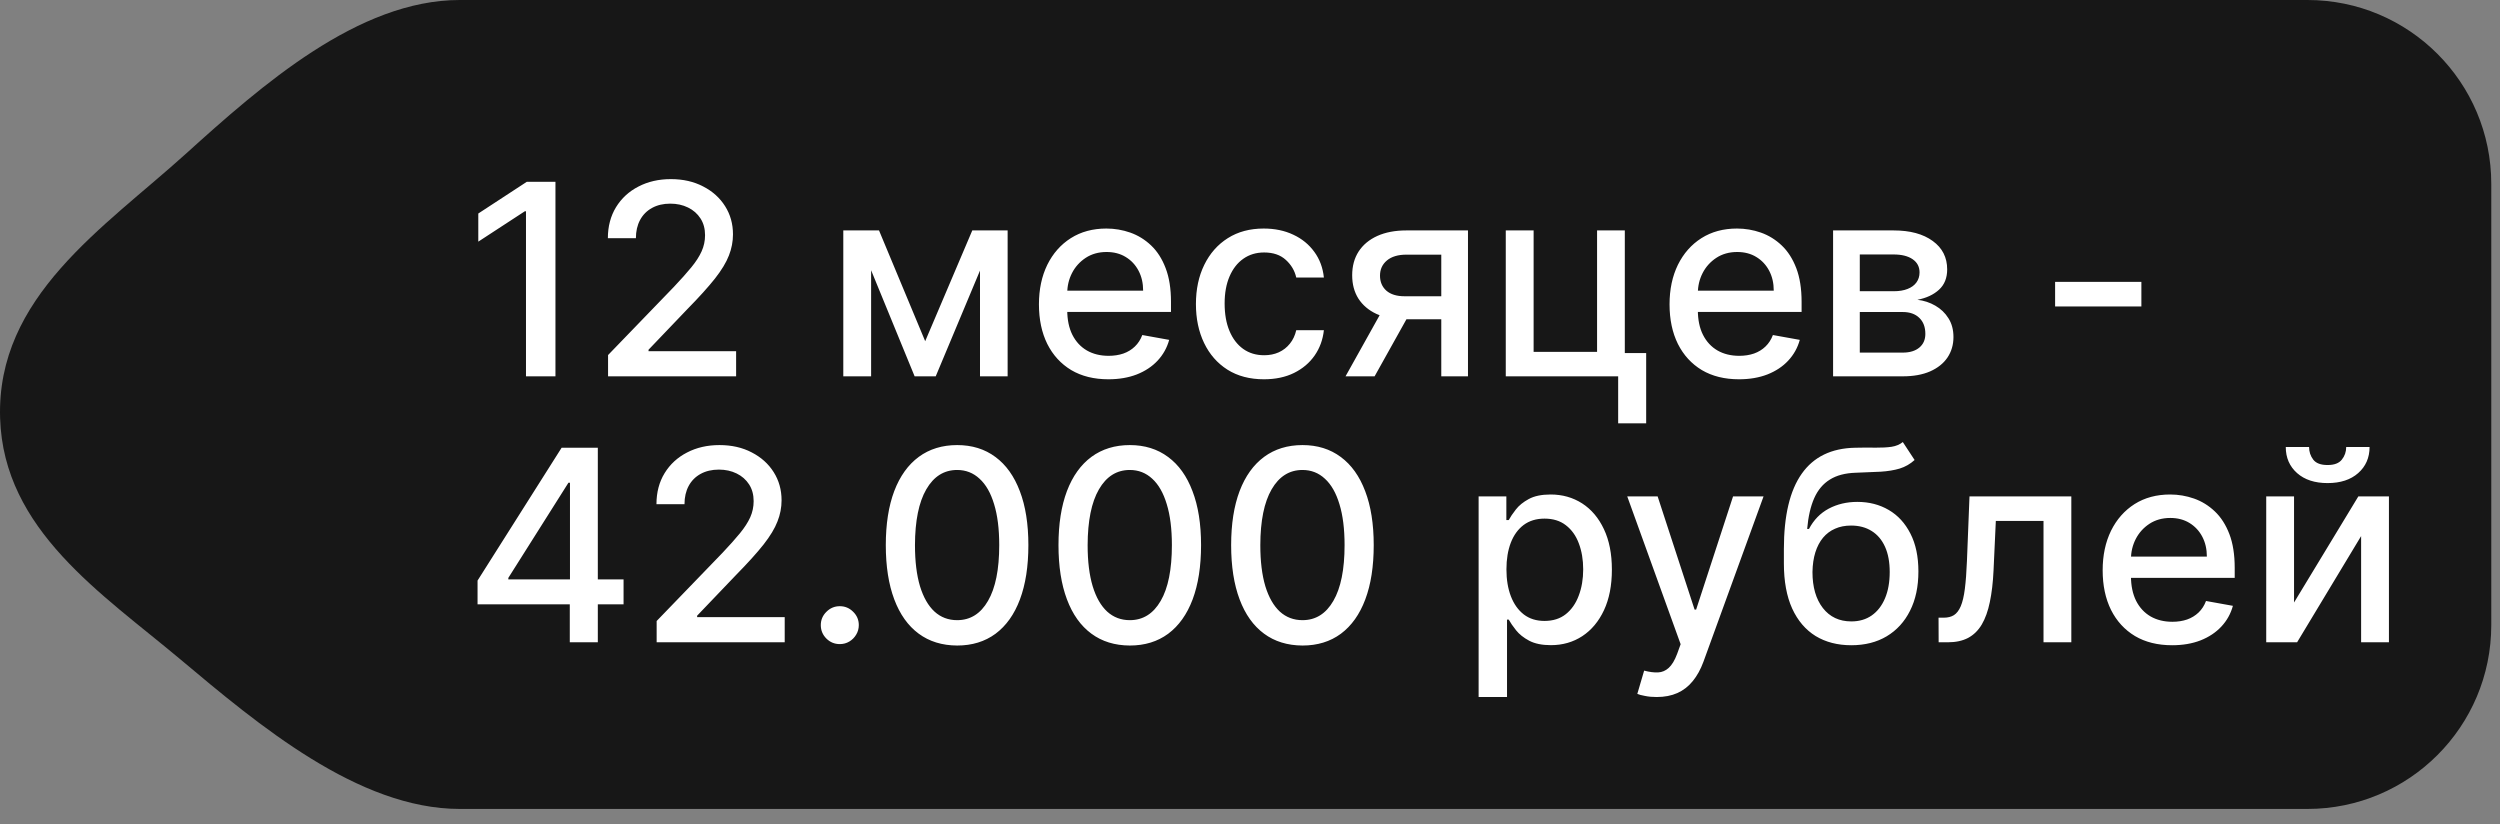
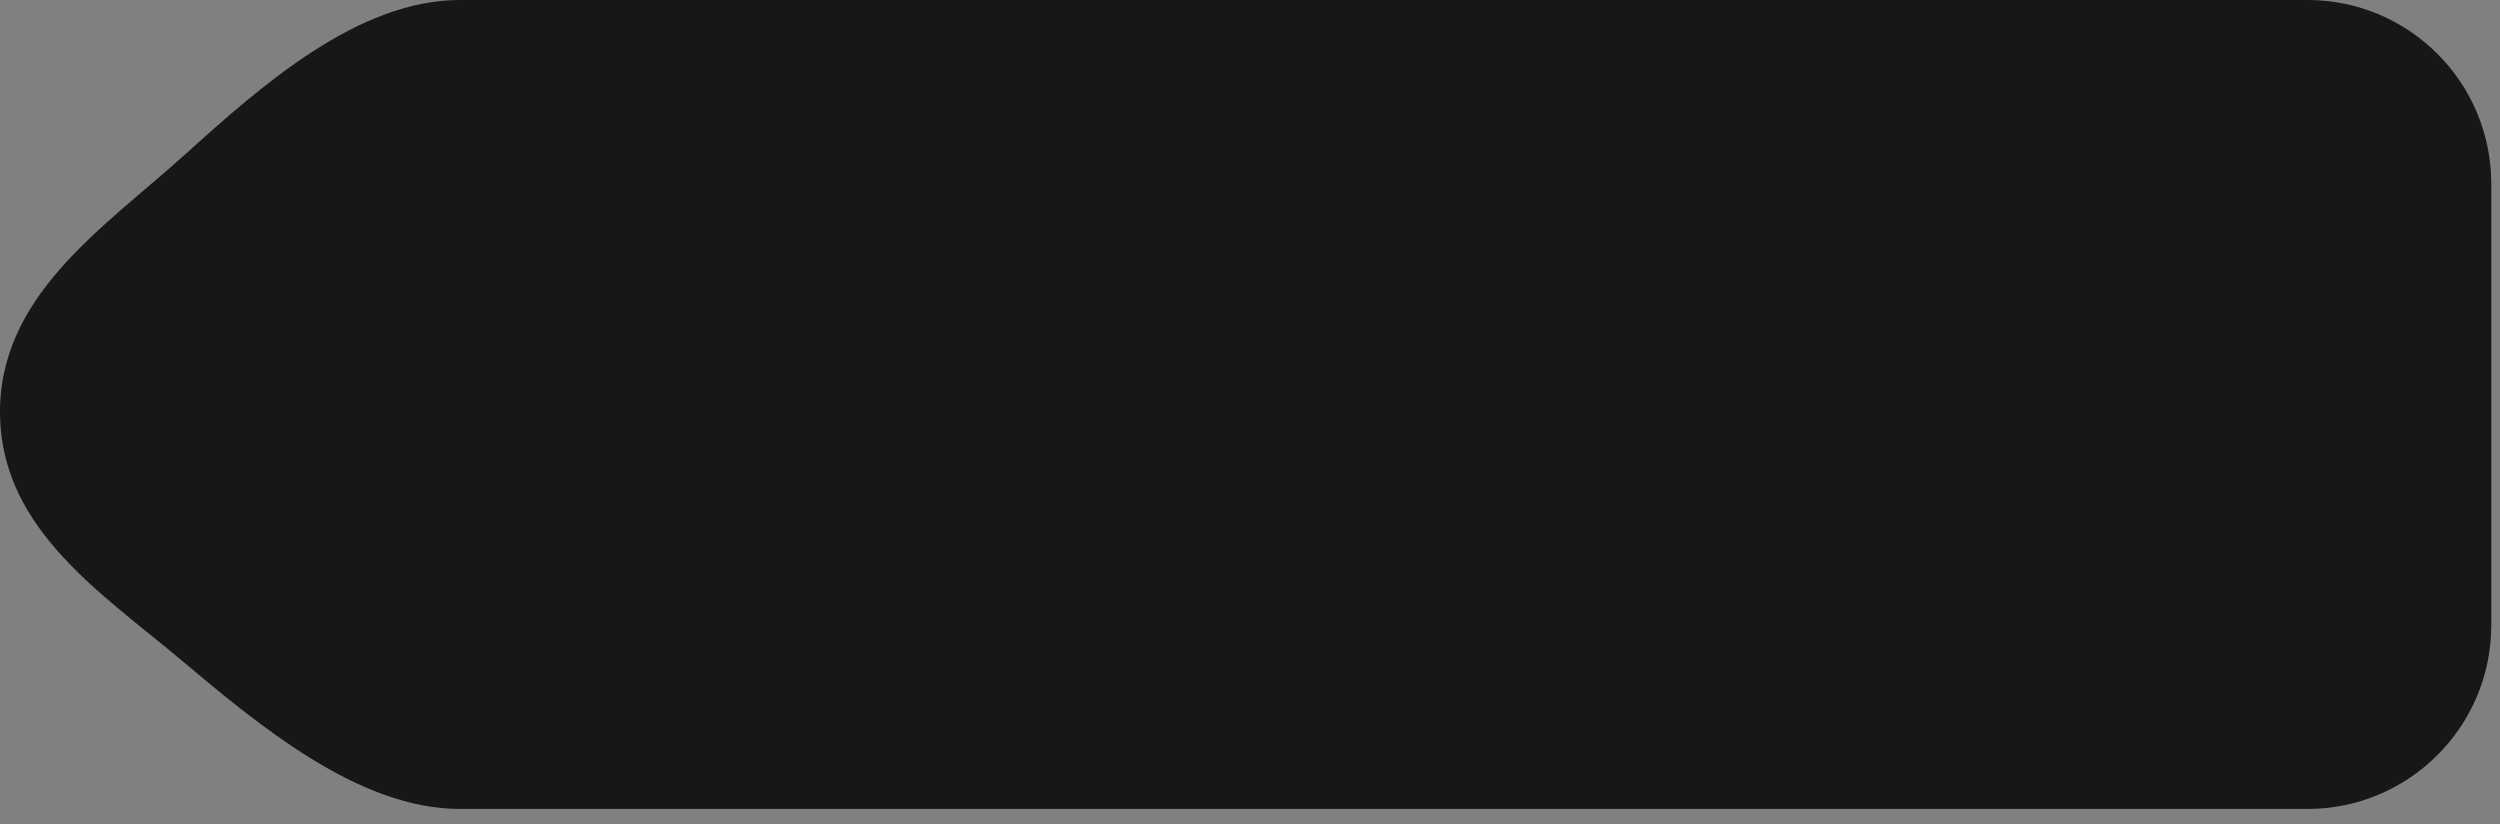
<svg xmlns="http://www.w3.org/2000/svg" width="94" height="31" viewBox="0 0 94 31" fill="none">
  <rect x="0" y="0" width="94" height="31" fill="#808080" stroke="none" />
  <path d="M86.76 0C90.577 0 93.672 3.095 93.672 6.913V23.504C93.672 27.321 90.577 30.416 86.76 30.416H17.286C13.468 30.416 9.7 27.24 6.775 24.786C3.834 22.319 0.137 19.932 0.004 15.727C-0.141 11.152 3.908 8.566 6.988 5.782C9.821 3.222 13.468 0 17.286 0H86.76Z" fill="#171717" />
-   <path d="M20.885 6.835V14.15H19.777V7.943H19.735L17.984 9.086V8.028L19.809 6.835H20.885ZM22.863 14.15V13.35L25.339 10.786C25.603 10.507 25.821 10.263 25.992 10.054C26.166 9.842 26.296 9.64 26.381 9.45C26.467 9.259 26.51 9.057 26.51 8.843C26.51 8.6 26.453 8.39 26.339 8.214C26.224 8.036 26.068 7.899 25.871 7.803C25.673 7.706 25.451 7.657 25.203 7.657C24.941 7.657 24.712 7.711 24.517 7.818C24.322 7.925 24.172 8.076 24.067 8.271C23.962 8.467 23.91 8.695 23.91 8.957H22.856C22.856 8.512 22.959 8.123 23.163 7.789C23.368 7.456 23.649 7.197 24.006 7.014C24.363 6.828 24.77 6.735 25.224 6.735C25.684 6.735 26.089 6.827 26.439 7.011C26.791 7.191 27.066 7.439 27.264 7.753C27.461 8.065 27.56 8.418 27.56 8.811C27.56 9.082 27.509 9.348 27.407 9.607C27.307 9.867 27.132 10.156 26.882 10.475C26.631 10.792 26.284 11.176 25.839 11.629L24.385 13.15V13.204H27.678V14.15H22.863ZM34.787 12.829L36.558 8.664H37.48L35.183 14.15H34.39L32.14 8.664H33.051L34.787 12.829ZM32.754 8.664V14.15H31.708V8.664H32.754ZM36.848 14.15V8.664H37.887V14.15H36.848ZM41.675 14.261C41.134 14.261 40.669 14.146 40.278 13.915C39.89 13.681 39.59 13.354 39.378 12.932C39.169 12.509 39.064 12.012 39.064 11.443C39.064 10.881 39.169 10.386 39.378 9.957C39.59 9.529 39.885 9.194 40.264 8.954C40.645 8.713 41.09 8.593 41.6 8.593C41.909 8.593 42.209 8.644 42.5 8.746C42.79 8.849 43.051 9.009 43.282 9.229C43.513 9.448 43.695 9.732 43.828 10.082C43.962 10.43 44.029 10.852 44.029 11.35V11.729H39.667V10.929H42.982C42.982 10.648 42.925 10.399 42.811 10.182C42.696 9.963 42.536 9.79 42.328 9.664C42.124 9.538 41.883 9.475 41.607 9.475C41.307 9.475 41.045 9.549 40.821 9.696C40.6 9.842 40.428 10.032 40.307 10.268C40.188 10.501 40.128 10.755 40.128 11.029V11.654C40.128 12.02 40.193 12.332 40.321 12.589C40.452 12.847 40.634 13.043 40.868 13.179C41.101 13.312 41.374 13.379 41.685 13.379C41.888 13.379 42.072 13.35 42.239 13.293C42.406 13.234 42.55 13.146 42.671 13.029C42.793 12.912 42.886 12.768 42.95 12.597L43.961 12.779C43.88 13.076 43.734 13.337 43.525 13.561C43.318 13.783 43.057 13.955 42.743 14.079C42.431 14.2 42.075 14.261 41.675 14.261ZM47.524 14.261C46.993 14.261 46.536 14.141 46.153 13.9C45.772 13.658 45.479 13.323 45.274 12.897C45.069 12.47 44.967 11.982 44.967 11.432C44.967 10.875 45.072 10.383 45.281 9.957C45.491 9.529 45.786 9.194 46.167 8.954C46.548 8.713 46.997 8.593 47.514 8.593C47.93 8.593 48.302 8.67 48.628 8.825C48.954 8.977 49.217 9.192 49.417 9.468C49.62 9.744 49.74 10.067 49.778 10.436H48.739C48.682 10.179 48.551 9.957 48.346 9.771C48.144 9.586 47.872 9.493 47.532 9.493C47.234 9.493 46.973 9.571 46.749 9.729C46.528 9.883 46.355 10.105 46.231 10.393C46.108 10.679 46.046 11.017 46.046 11.407C46.046 11.807 46.106 12.153 46.228 12.443C46.349 12.734 46.521 12.959 46.742 13.118C46.966 13.278 47.229 13.357 47.532 13.357C47.734 13.357 47.917 13.321 48.082 13.247C48.248 13.171 48.388 13.062 48.499 12.922C48.614 12.781 48.694 12.612 48.739 12.415H49.778C49.74 12.769 49.625 13.086 49.432 13.365C49.239 13.643 48.98 13.862 48.657 14.022C48.335 14.181 47.958 14.261 47.524 14.261ZM54.192 14.15V9.575H52.877C52.566 9.575 52.323 9.648 52.149 9.793C51.975 9.938 51.888 10.129 51.888 10.364C51.888 10.598 51.968 10.786 52.127 10.929C52.289 11.069 52.516 11.139 52.806 11.139H54.503V12.004H52.806C52.401 12.004 52.051 11.937 51.756 11.804C51.463 11.668 51.237 11.476 51.077 11.229C50.92 10.981 50.842 10.688 50.842 10.35C50.842 10.005 50.923 9.707 51.084 9.457C51.249 9.205 51.483 9.009 51.788 8.871C52.095 8.733 52.458 8.664 52.877 8.664H55.196V14.15H54.192ZM50.592 14.15L52.138 11.379H53.231L51.685 14.15H50.592ZM61.093 8.664V13.275H61.896V15.918H60.843V14.15H56.617V8.664H57.664V13.229H60.05V8.664H61.093ZM65.386 14.261C64.845 14.261 64.38 14.146 63.989 13.915C63.601 13.681 63.301 13.354 63.089 12.932C62.88 12.509 62.775 12.012 62.775 11.443C62.775 10.881 62.88 10.386 63.089 9.957C63.301 9.529 63.596 9.194 63.975 8.954C64.356 8.713 64.801 8.593 65.311 8.593C65.62 8.593 65.92 8.644 66.211 8.746C66.501 8.849 66.762 9.009 66.993 9.229C67.224 9.448 67.406 9.732 67.54 10.082C67.673 10.43 67.74 10.852 67.74 11.35V11.729H63.378V10.929H66.693C66.693 10.648 66.636 10.399 66.522 10.182C66.407 9.963 66.246 9.79 66.039 9.664C65.835 9.538 65.594 9.475 65.318 9.475C65.018 9.475 64.756 9.549 64.532 9.696C64.311 9.842 64.139 10.032 64.018 10.268C63.899 10.501 63.839 10.755 63.839 11.029V11.654C63.839 12.02 63.903 12.332 64.032 12.589C64.163 12.847 64.345 13.043 64.579 13.179C64.812 13.312 65.085 13.379 65.396 13.379C65.599 13.379 65.783 13.35 65.95 13.293C66.117 13.234 66.261 13.146 66.382 13.029C66.504 12.912 66.597 12.768 66.661 12.597L67.672 12.779C67.591 13.076 67.445 13.337 67.236 13.561C67.029 13.783 66.768 13.955 66.454 14.079C66.142 14.2 65.786 14.261 65.386 14.261ZM68.924 14.15V8.664H71.2C71.819 8.664 72.309 8.796 72.671 9.061C73.033 9.323 73.214 9.679 73.214 10.129C73.214 10.45 73.112 10.705 72.907 10.893C72.702 11.081 72.431 11.207 72.093 11.272C72.338 11.3 72.563 11.374 72.768 11.493C72.972 11.61 73.137 11.767 73.26 11.964C73.387 12.162 73.45 12.398 73.45 12.672C73.45 12.962 73.375 13.219 73.225 13.443C73.075 13.665 72.857 13.838 72.571 13.965C72.288 14.088 71.946 14.15 71.546 14.15H68.924ZM69.928 13.258H71.546C71.81 13.258 72.017 13.194 72.168 13.068C72.318 12.942 72.393 12.771 72.393 12.554C72.393 12.299 72.318 12.099 72.168 11.954C72.017 11.806 71.81 11.732 71.546 11.732H69.928V13.258ZM69.928 10.95H71.21C71.41 10.95 71.582 10.921 71.725 10.864C71.87 10.807 71.981 10.726 72.057 10.621C72.135 10.514 72.175 10.388 72.175 10.243C72.175 10.031 72.088 9.866 71.914 9.746C71.74 9.627 71.502 9.568 71.2 9.568H69.928V10.95ZM80.516 10.597V11.522H77.272V10.597H80.516ZM17.956 22.722V21.829L21.117 16.835H21.82V18.15H21.374L19.113 21.729V21.786H23.446V22.722H17.956ZM21.424 24.15V22.45L21.431 22.043V16.835H22.478V24.15H21.424ZM24.69 24.15V23.35L27.166 20.786C27.43 20.507 27.648 20.263 27.819 20.054C27.993 19.842 28.123 19.64 28.209 19.45C28.294 19.259 28.337 19.057 28.337 18.843C28.337 18.6 28.28 18.39 28.166 18.214C28.051 18.036 27.895 17.899 27.698 17.803C27.5 17.706 27.277 17.657 27.03 17.657C26.768 17.657 26.539 17.711 26.344 17.818C26.149 17.925 25.999 18.076 25.894 18.271C25.789 18.467 25.737 18.695 25.737 18.957H24.683C24.683 18.512 24.786 18.122 24.99 17.789C25.195 17.456 25.476 17.197 25.833 17.014C26.19 16.828 26.596 16.735 27.051 16.735C27.511 16.735 27.916 16.827 28.266 17.011C28.618 17.192 28.893 17.439 29.091 17.753C29.288 18.065 29.387 18.418 29.387 18.811C29.387 19.082 29.336 19.348 29.233 19.607C29.134 19.867 28.959 20.156 28.709 20.475C28.459 20.792 28.111 21.176 27.666 21.629L26.212 23.15V23.204H29.505V24.15H24.69ZM31.577 24.218C31.381 24.218 31.213 24.149 31.073 24.011C30.933 23.871 30.862 23.701 30.862 23.504C30.862 23.309 30.933 23.142 31.073 23.004C31.213 22.863 31.381 22.793 31.577 22.793C31.772 22.793 31.94 22.863 32.08 23.004C32.221 23.142 32.291 23.309 32.291 23.504C32.291 23.635 32.258 23.755 32.191 23.865C32.127 23.972 32.041 24.058 31.934 24.122C31.827 24.186 31.708 24.218 31.577 24.218ZM35.989 24.272C35.424 24.269 34.942 24.121 34.542 23.825C34.142 23.53 33.836 23.1 33.624 22.536C33.412 21.972 33.306 21.292 33.306 20.497C33.306 19.704 33.412 19.026 33.624 18.464C33.838 17.902 34.146 17.474 34.546 17.178C34.948 16.883 35.429 16.735 35.989 16.735C36.548 16.735 37.028 16.884 37.428 17.182C37.828 17.477 38.134 17.906 38.346 18.468C38.56 19.027 38.667 19.704 38.667 20.497C38.667 21.294 38.561 21.975 38.349 22.54C38.138 23.102 37.832 23.531 37.432 23.829C37.032 24.124 36.55 24.272 35.989 24.272ZM35.989 23.318C36.484 23.318 36.871 23.076 37.149 22.593C37.43 22.11 37.571 21.411 37.571 20.497C37.571 19.889 37.507 19.376 37.378 18.957C37.252 18.536 37.07 18.217 36.831 18C36.596 17.781 36.315 17.671 35.989 17.671C35.496 17.671 35.109 17.914 34.828 18.4C34.547 18.886 34.405 19.584 34.403 20.497C34.403 21.106 34.466 21.622 34.592 22.043C34.721 22.462 34.903 22.78 35.139 22.997C35.374 23.211 35.658 23.318 35.989 23.318ZM42.481 24.272C41.917 24.269 41.435 24.121 41.035 23.825C40.635 23.53 40.328 23.1 40.117 22.536C39.905 21.972 39.799 21.292 39.799 20.497C39.799 19.704 39.905 19.026 40.117 18.464C40.331 17.902 40.638 17.474 41.038 17.178C41.441 16.883 41.922 16.735 42.481 16.735C43.041 16.735 43.52 16.884 43.92 17.182C44.321 17.477 44.627 17.906 44.838 18.468C45.053 19.027 45.16 19.704 45.16 20.497C45.16 21.294 45.054 21.975 44.842 22.54C44.63 23.102 44.324 23.531 43.924 23.829C43.524 24.124 43.043 24.272 42.481 24.272ZM42.481 23.318C42.976 23.318 43.363 23.076 43.642 22.593C43.923 22.11 44.063 21.411 44.063 20.497C44.063 19.889 43.999 19.376 43.87 18.957C43.744 18.536 43.562 18.217 43.324 18C43.088 17.781 42.807 17.671 42.481 17.671C41.988 17.671 41.601 17.914 41.32 18.4C41.039 18.886 40.898 19.584 40.895 20.497C40.895 21.106 40.958 21.622 41.085 22.043C41.213 22.462 41.395 22.78 41.631 22.997C41.867 23.211 42.15 23.318 42.481 23.318ZM48.974 24.272C48.409 24.269 47.927 24.121 47.527 23.825C47.127 23.53 46.821 23.1 46.609 22.536C46.397 21.972 46.291 21.292 46.291 20.497C46.291 19.704 46.397 19.026 46.609 18.464C46.823 17.902 47.131 17.474 47.531 17.178C47.933 16.883 48.414 16.735 48.974 16.735C49.533 16.735 50.013 16.884 50.413 17.182C50.813 17.477 51.119 17.906 51.331 18.468C51.545 19.027 51.652 19.704 51.652 20.497C51.652 21.294 51.547 21.975 51.334 22.54C51.123 23.102 50.817 23.531 50.417 23.829C50.017 24.124 49.536 24.272 48.974 24.272ZM48.974 23.318C49.469 23.318 49.856 23.076 50.134 22.593C50.415 22.11 50.556 21.411 50.556 20.497C50.556 19.889 50.492 19.376 50.363 18.957C50.237 18.536 50.055 18.217 49.816 18C49.581 17.781 49.3 17.671 48.974 17.671C48.481 17.671 48.094 17.914 47.813 18.4C47.532 18.886 47.39 19.584 47.388 20.497C47.388 21.106 47.451 21.622 47.577 22.043C47.706 22.462 47.888 22.78 48.123 22.997C48.359 23.211 48.643 23.318 48.974 23.318ZM55.596 26.208V18.664H56.639V19.554H56.728C56.79 19.439 56.879 19.307 56.996 19.157C57.112 19.007 57.274 18.876 57.481 18.764C57.689 18.65 57.962 18.593 58.303 18.593C58.746 18.593 59.141 18.705 59.489 18.928C59.836 19.152 60.109 19.475 60.307 19.896C60.507 20.318 60.607 20.825 60.607 21.418C60.607 22.011 60.508 22.519 60.31 22.943C60.113 23.365 59.841 23.69 59.496 23.918C59.151 24.144 58.757 24.258 58.314 24.258C57.98 24.258 57.708 24.202 57.496 24.09C57.286 23.978 57.122 23.847 57.003 23.697C56.884 23.547 56.792 23.413 56.728 23.297H56.664V26.208H55.596ZM56.642 21.407C56.642 21.793 56.698 22.131 56.81 22.422C56.922 22.712 57.084 22.94 57.296 23.104C57.508 23.266 57.767 23.347 58.074 23.347C58.394 23.347 58.66 23.262 58.874 23.093C59.089 22.922 59.251 22.69 59.36 22.397C59.472 22.104 59.528 21.774 59.528 21.407C59.528 21.045 59.473 20.72 59.364 20.432C59.257 20.144 59.095 19.917 58.878 19.75C58.664 19.583 58.396 19.5 58.074 19.5C57.765 19.5 57.503 19.58 57.289 19.739C57.077 19.899 56.916 20.122 56.806 20.407C56.697 20.693 56.642 21.026 56.642 21.407ZM62.292 26.208C62.132 26.208 61.987 26.195 61.856 26.168C61.725 26.145 61.627 26.118 61.563 26.09L61.82 25.215C62.016 25.267 62.189 25.29 62.342 25.283C62.494 25.276 62.629 25.218 62.745 25.111C62.864 25.004 62.969 24.829 63.06 24.586L63.192 24.222L61.184 18.664H62.327L63.717 22.922H63.774L65.163 18.664H66.31L64.049 24.883C63.944 25.168 63.811 25.41 63.649 25.608C63.487 25.808 63.294 25.958 63.07 26.058C62.846 26.158 62.587 26.208 62.292 26.208ZM71.546 16.621L71.989 17.296C71.825 17.446 71.638 17.553 71.428 17.618C71.221 17.68 70.982 17.719 70.71 17.736C70.439 17.75 70.128 17.763 69.778 17.775C69.383 17.787 69.058 17.872 68.803 18.032C68.548 18.189 68.352 18.422 68.214 18.732C68.078 19.039 67.99 19.425 67.949 19.889H68.017C68.196 19.549 68.443 19.294 68.76 19.125C69.079 18.956 69.438 18.871 69.835 18.871C70.278 18.871 70.672 18.973 71.017 19.175C71.363 19.377 71.634 19.674 71.832 20.064C72.032 20.453 72.132 20.927 72.132 21.489C72.132 22.058 72.027 22.55 71.817 22.965C71.61 23.379 71.317 23.699 70.939 23.925C70.563 24.149 70.119 24.261 69.607 24.261C69.095 24.261 68.648 24.146 68.267 23.915C67.889 23.681 67.594 23.336 67.385 22.879C67.178 22.422 67.074 21.857 67.074 21.186V20.643C67.074 19.388 67.298 18.444 67.746 17.811C68.193 17.177 68.862 16.852 69.753 16.835C70.041 16.828 70.298 16.827 70.525 16.832C70.751 16.834 70.948 16.824 71.118 16.8C71.289 16.774 71.432 16.714 71.546 16.621ZM69.61 23.365C69.908 23.365 70.164 23.29 70.378 23.14C70.595 22.987 70.761 22.772 70.878 22.493C70.995 22.215 71.053 21.886 71.053 21.507C71.053 21.136 70.995 20.82 70.878 20.561C70.761 20.301 70.595 20.104 70.378 19.968C70.161 19.83 69.902 19.761 69.6 19.761C69.376 19.761 69.176 19.8 68.999 19.879C68.823 19.955 68.672 20.068 68.546 20.218C68.422 20.368 68.326 20.551 68.257 20.768C68.19 20.982 68.154 21.229 68.149 21.507C68.149 22.074 68.279 22.525 68.539 22.861C68.801 23.197 69.158 23.365 69.61 23.365ZM72.893 24.15L72.889 23.225H73.085C73.238 23.225 73.365 23.193 73.468 23.129C73.572 23.062 73.658 22.95 73.725 22.793C73.791 22.636 73.843 22.419 73.878 22.143C73.914 21.864 73.94 21.515 73.957 21.093L74.053 18.664H77.882V24.15H76.836V19.586H75.043L74.957 21.45C74.936 21.903 74.889 22.298 74.818 22.636C74.749 22.974 74.647 23.256 74.514 23.483C74.381 23.706 74.209 23.874 74 23.986C73.79 24.096 73.535 24.15 73.236 24.15H72.893ZM81.671 24.261C81.13 24.261 80.665 24.146 80.275 23.915C79.886 23.681 79.586 23.354 79.374 22.932C79.165 22.509 79.06 22.012 79.06 21.443C79.06 20.881 79.165 20.386 79.374 19.957C79.586 19.529 79.882 19.194 80.26 18.953C80.641 18.713 81.087 18.593 81.596 18.593C81.906 18.593 82.206 18.644 82.496 18.746C82.787 18.849 83.047 19.009 83.278 19.229C83.509 19.448 83.691 19.732 83.825 20.082C83.958 20.43 84.025 20.852 84.025 21.35V21.729H79.664V20.929H82.978C82.978 20.648 82.921 20.399 82.807 20.182C82.692 19.963 82.532 19.791 82.325 19.664C82.12 19.538 81.879 19.475 81.603 19.475C81.303 19.475 81.041 19.549 80.817 19.696C80.596 19.842 80.424 20.032 80.303 20.268C80.184 20.501 80.124 20.755 80.124 21.029V21.654C80.124 22.02 80.189 22.332 80.317 22.59C80.448 22.847 80.63 23.043 80.864 23.179C81.097 23.312 81.37 23.379 81.682 23.379C81.884 23.379 82.069 23.35 82.235 23.293C82.402 23.234 82.546 23.145 82.668 23.029C82.789 22.912 82.882 22.768 82.946 22.597L83.957 22.779C83.876 23.076 83.731 23.337 83.521 23.561C83.314 23.782 83.053 23.955 82.739 24.079C82.427 24.2 82.071 24.261 81.671 24.261ZM86.256 22.654L88.674 18.664H89.824V24.15H88.778V20.157L86.371 24.15H85.21V18.664H86.256V22.654ZM88.217 16.807H89.096C89.096 17.209 88.953 17.537 88.667 17.789C88.384 18.039 88 18.164 87.517 18.164C87.036 18.164 86.654 18.039 86.371 17.789C86.087 17.537 85.945 17.209 85.945 16.807H86.821C86.821 16.985 86.873 17.144 86.978 17.282C87.082 17.418 87.262 17.485 87.517 17.485C87.767 17.485 87.946 17.418 88.053 17.282C88.162 17.146 88.217 16.988 88.217 16.807Z" fill="white" />
</svg>